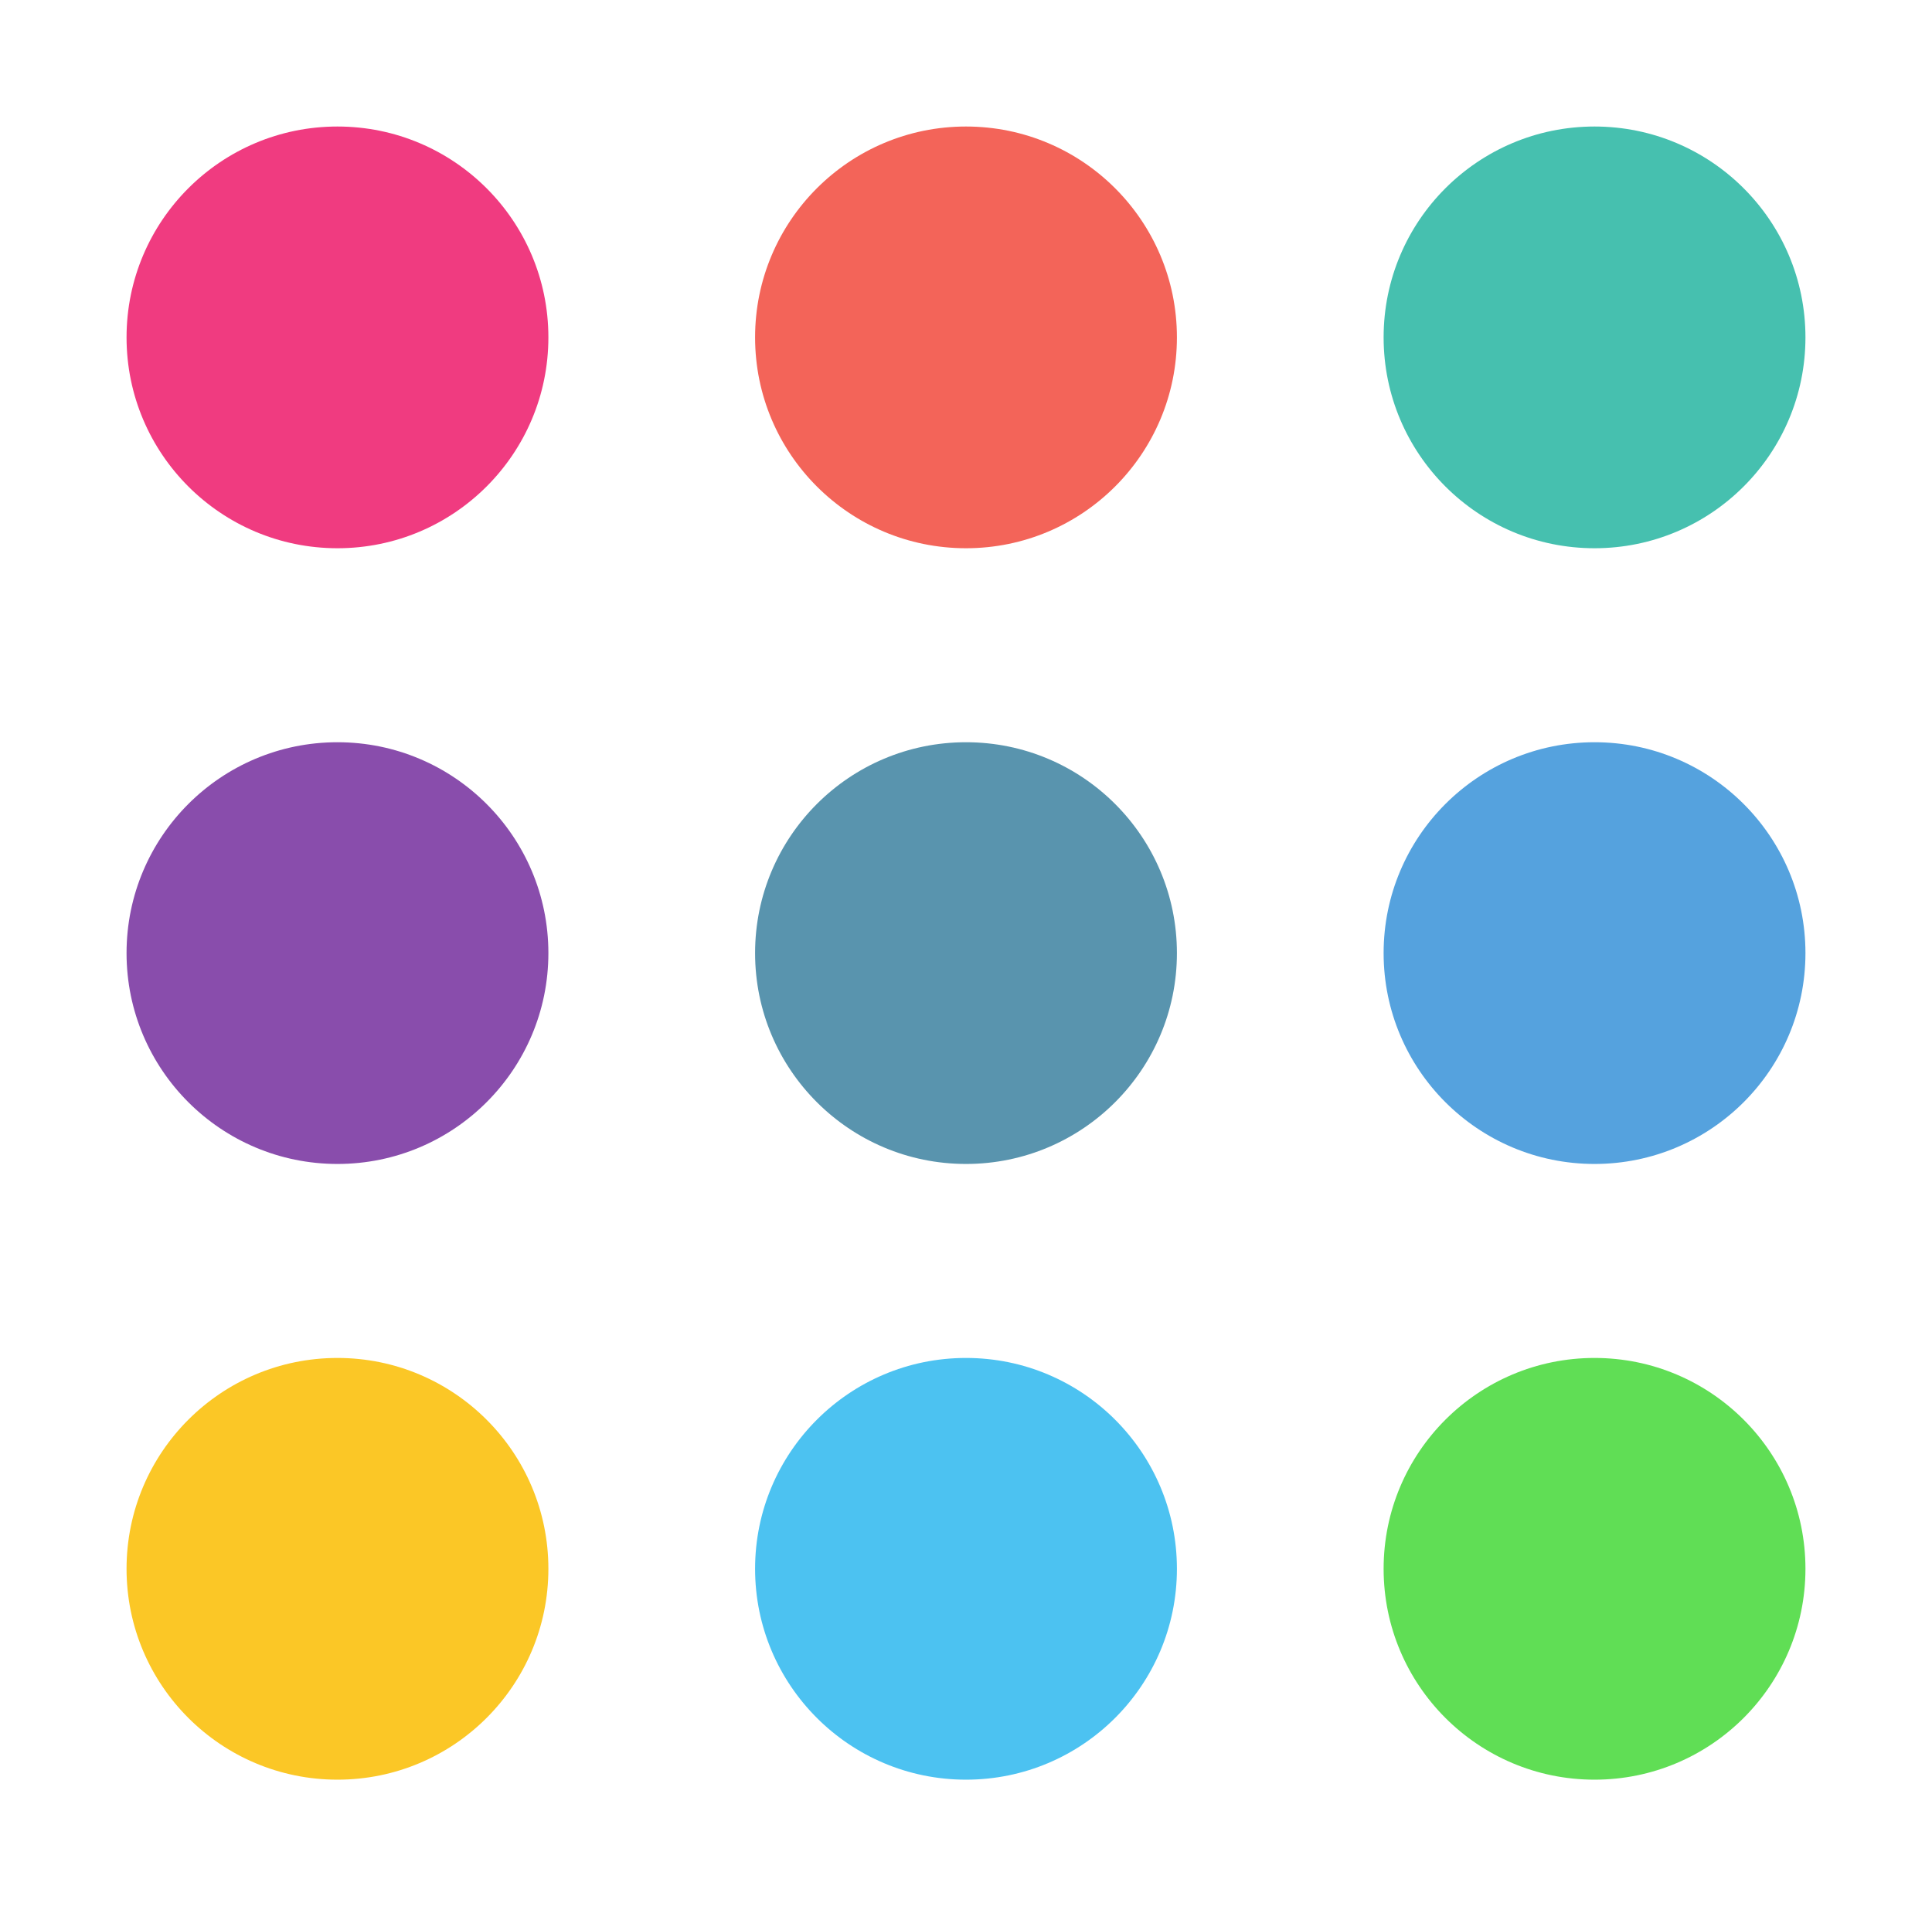
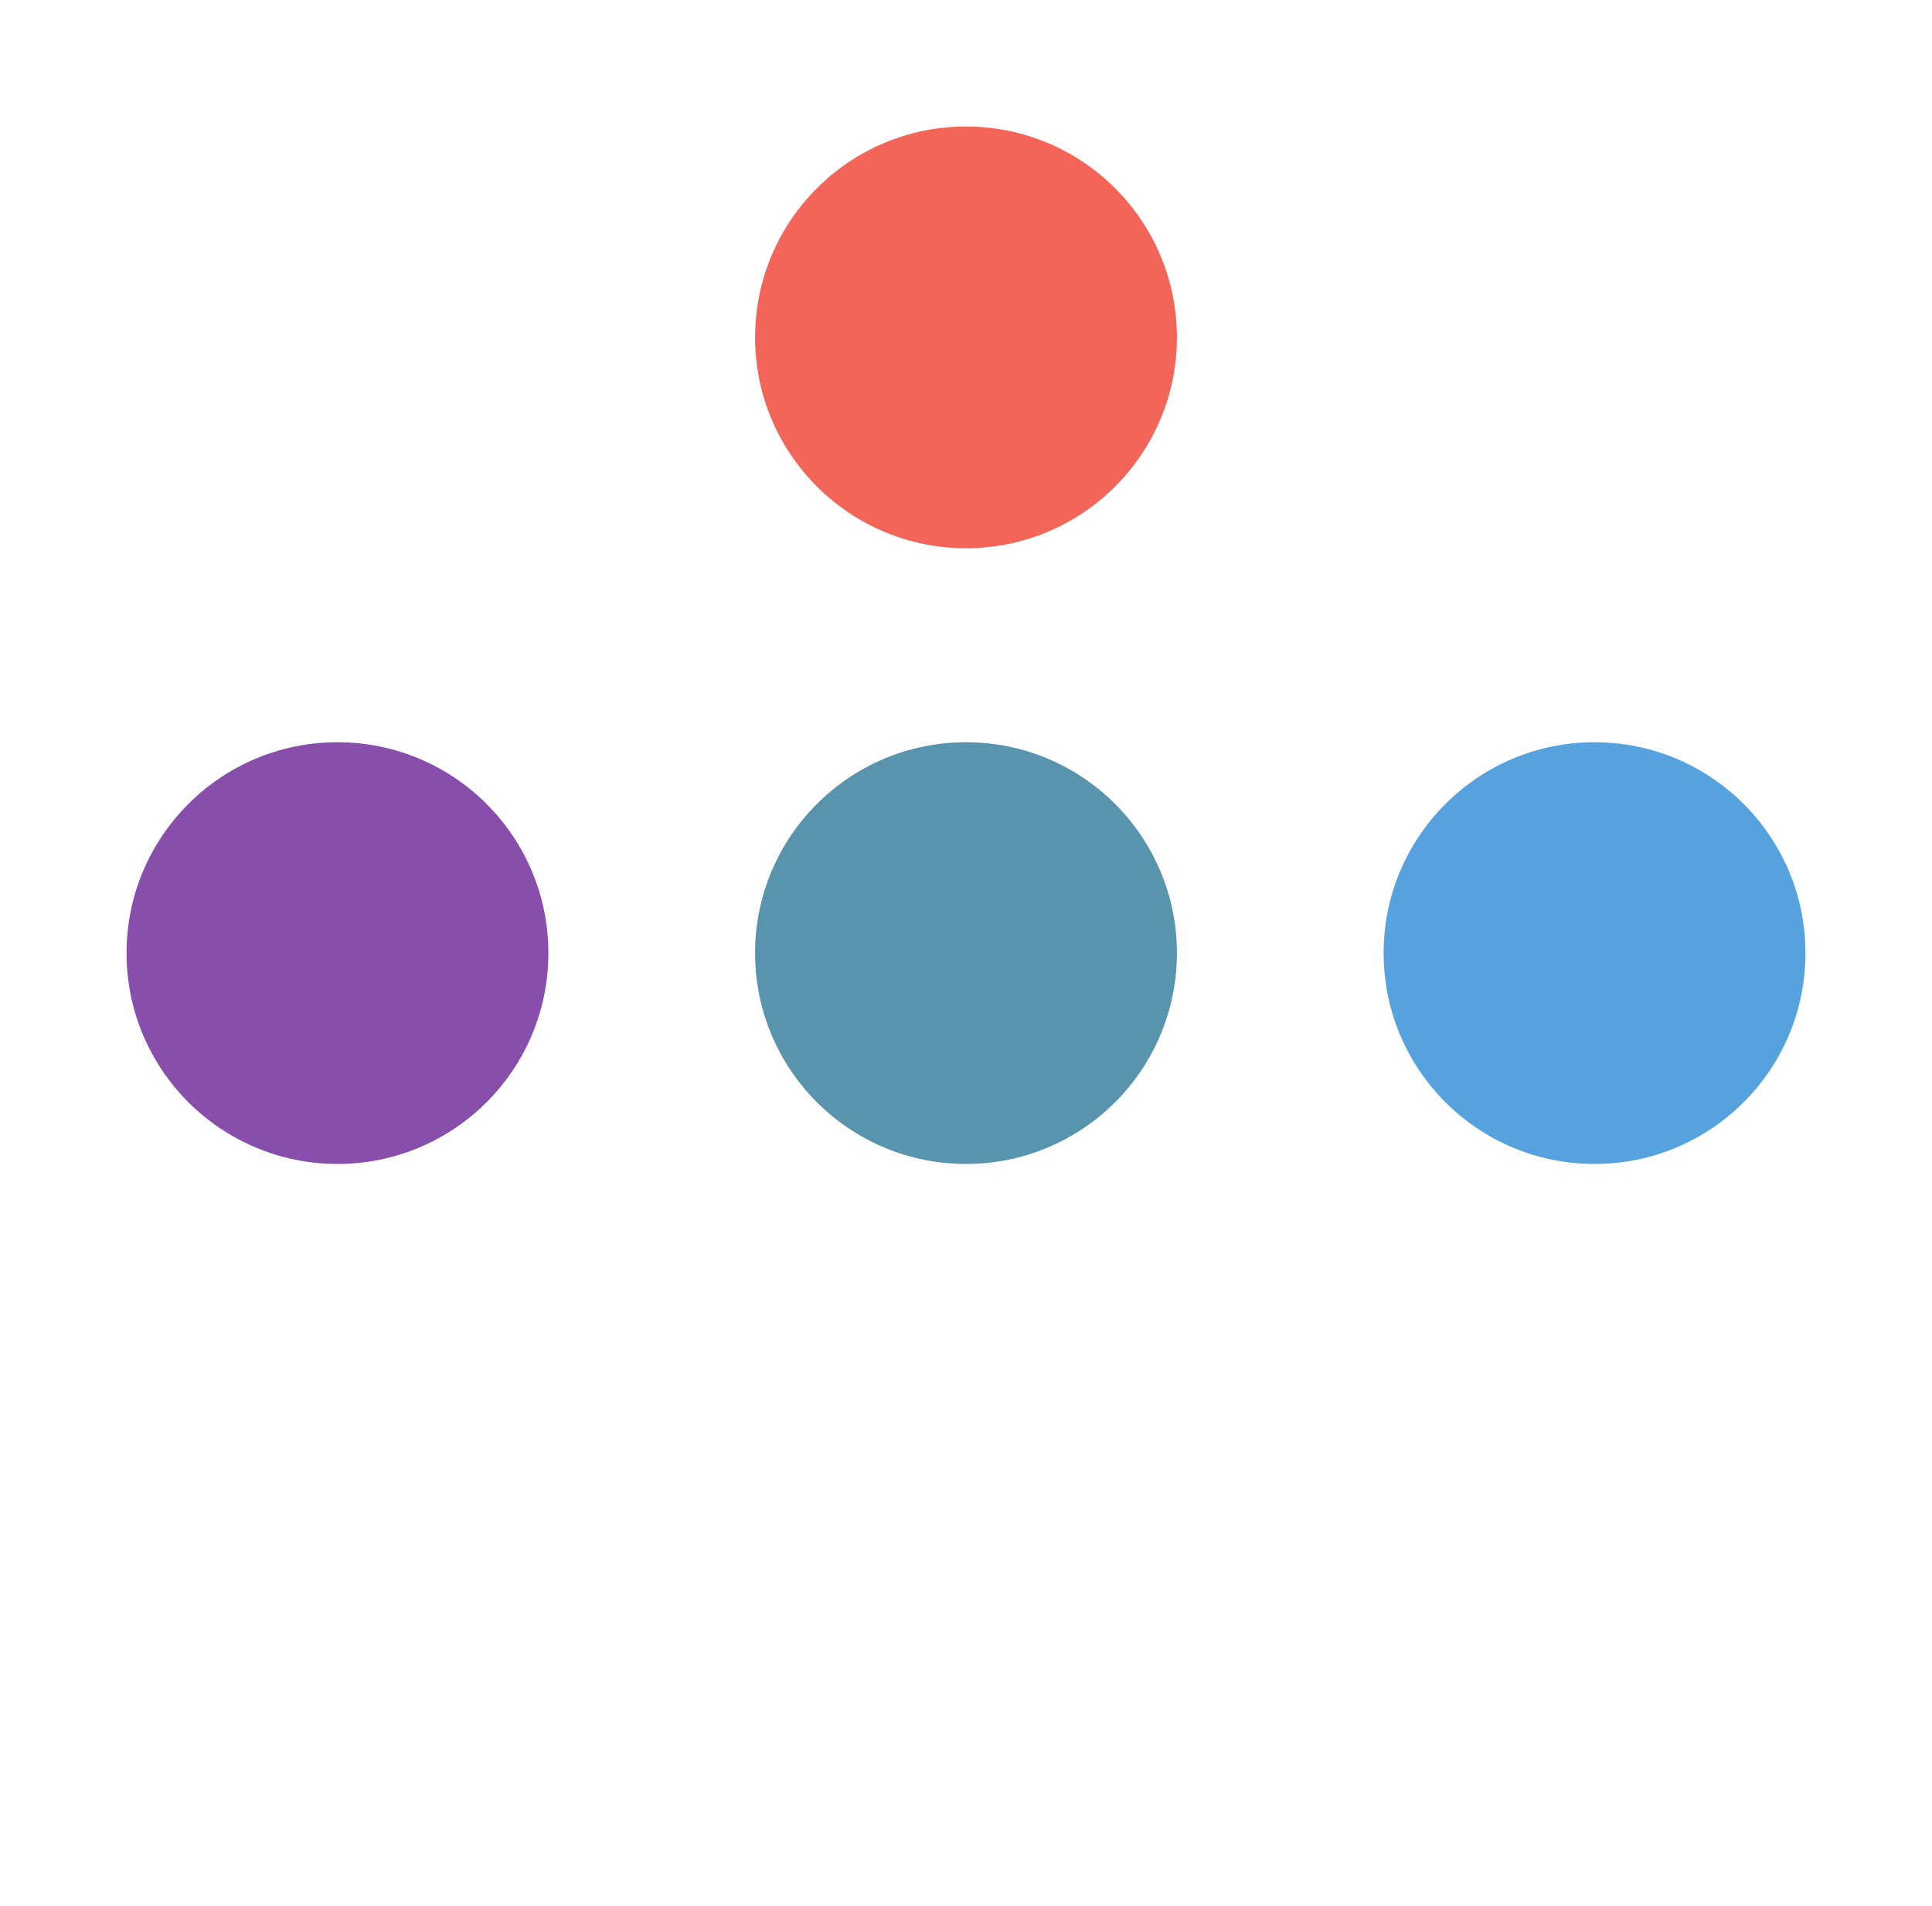
<svg xmlns="http://www.w3.org/2000/svg" width="458" height="452" viewBox="0 0 458 452" fill="none">
  <g filter="url(#filter0_d)">
-     <circle cx="80" cy="80" r="50" fill="#F03B80" />
    <circle cx="229" cy="80" r="50" fill="#F36459" />
-     <circle cx="378" cy="80" r="50" fill="#46C0AF" />
    <circle cx="80" cy="226" r="50" fill="#894DAC" />
    <circle cx="229" cy="226" r="50" fill="#5994AE" />
    <circle cx="378" cy="226" r="50" fill="#55A2DE" />
-     <circle cx="80" cy="372" r="50" fill="#FBC726" />
-     <circle cx="229" cy="372" r="50" fill="#4CC2F1" />
-     <circle cx="378" cy="372" r="50" fill="#60DE55" />
  </g>
  <defs>
    <filter id="filter0_d" x="0" y="0" width="458" height="452" filterUnits="userSpaceOnUse" color-interpolation-filters="sRGB">
      <feFlood flood-opacity="0" result="BackgroundImageFix" />
      <feColorMatrix in="SourceAlpha" type="matrix" values="0 0 0 0 0 0 0 0 0 0 0 0 0 0 0 0 0 0 127 0" />
      <feOffset />
      <feGaussianBlur stdDeviation="15" />
      <feColorMatrix type="matrix" values="0 0 0 0 0 0 0 0 0 0 0 0 0 0 0 0 0 0 0.25 0" />
      <feBlend mode="normal" in2="BackgroundImageFix" result="effect1_dropShadow" />
      <feBlend mode="normal" in="SourceGraphic" in2="effect1_dropShadow" result="shape" />
    </filter>
  </defs>
</svg>